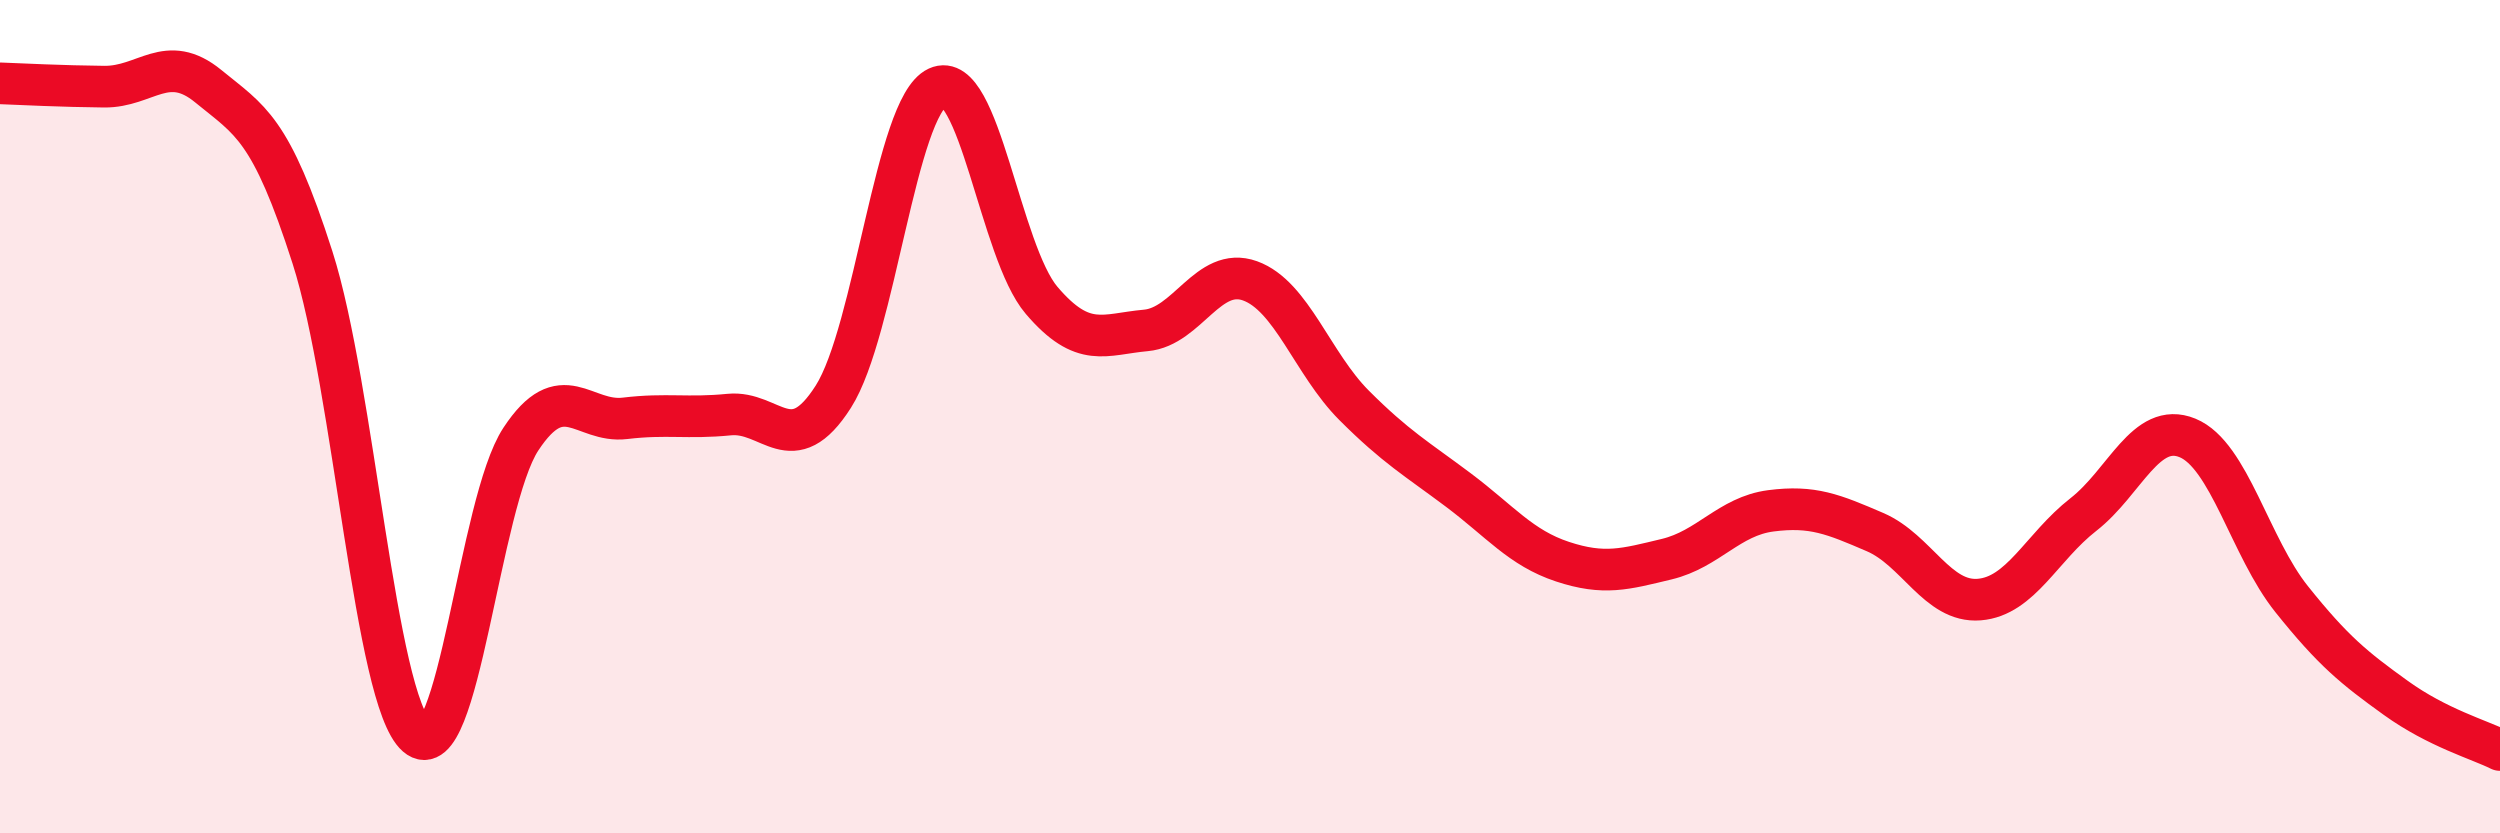
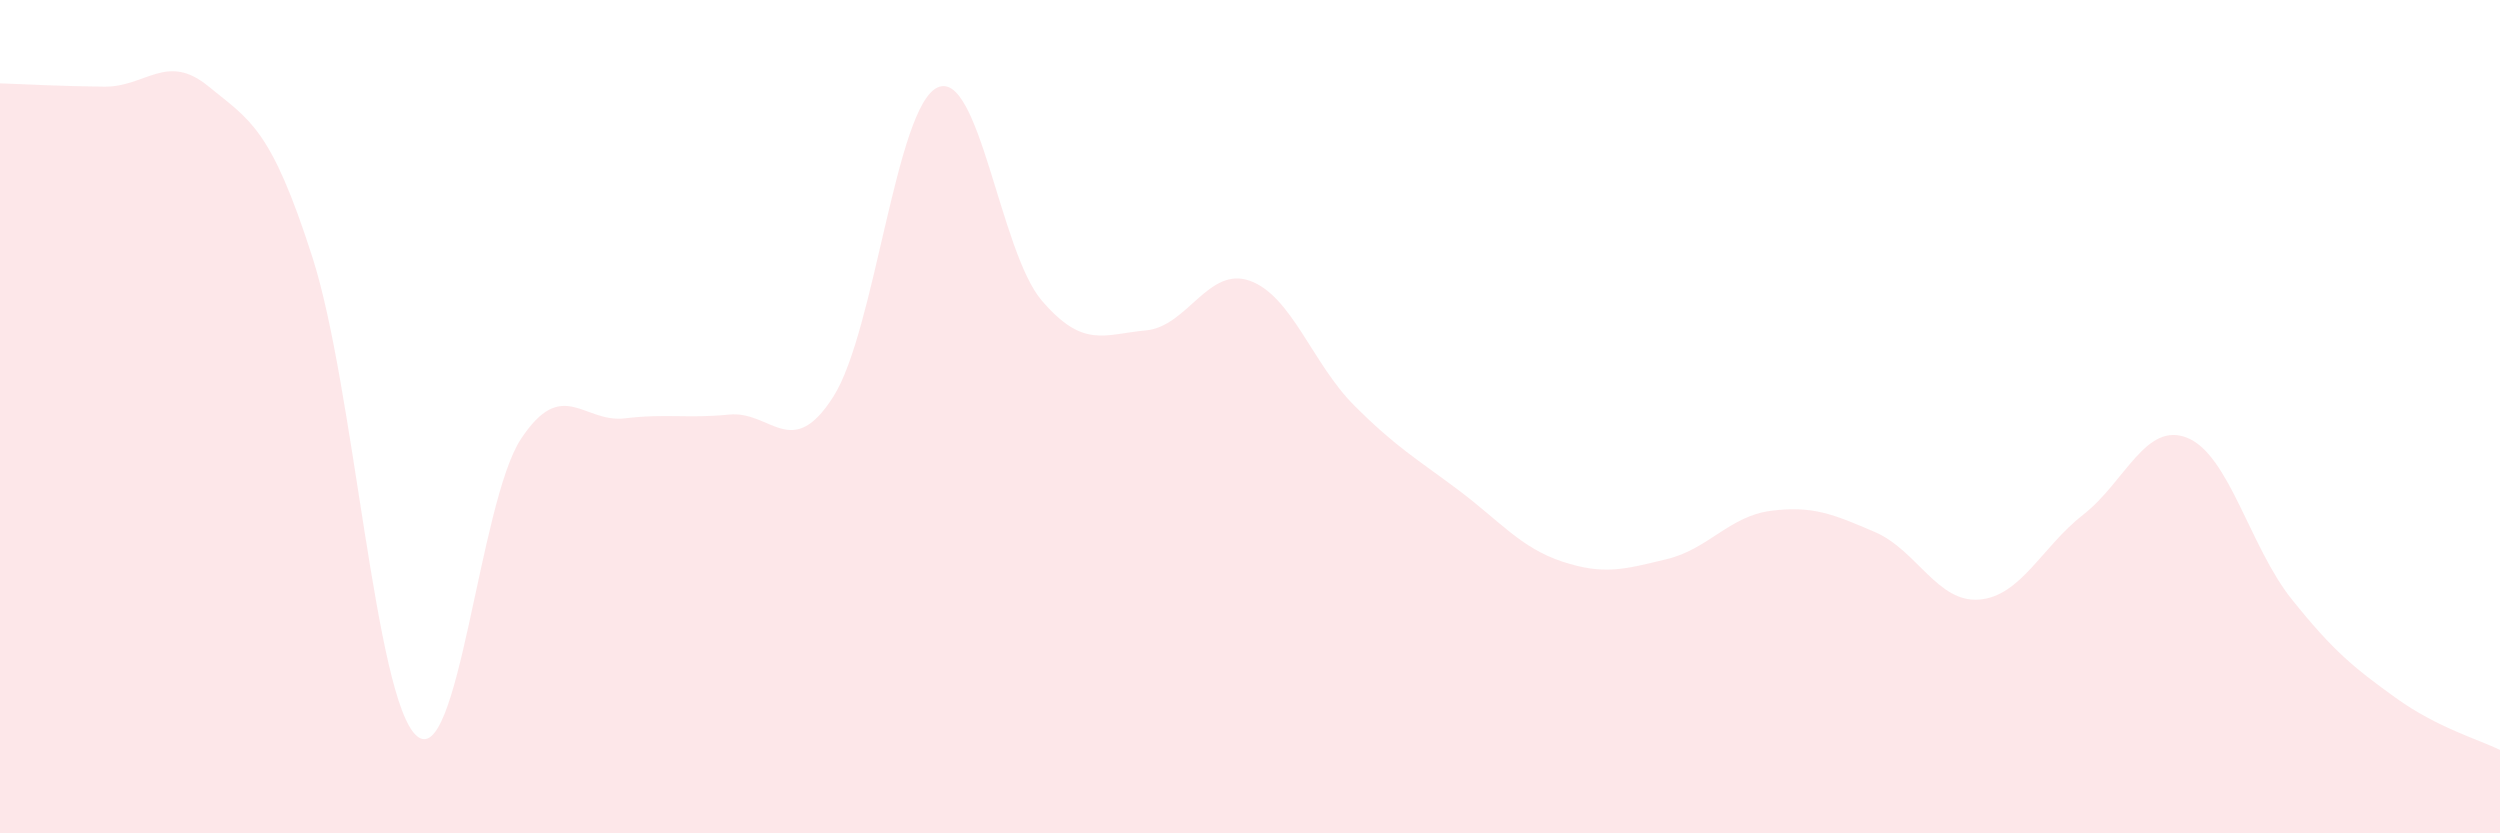
<svg xmlns="http://www.w3.org/2000/svg" width="60" height="20" viewBox="0 0 60 20">
  <path d="M 0,2 C 0.5,2.02 1.5,2.07 2.5,2.08 C 3.5,2.09 4,1.25 5,2.07 C 6,2.89 6.5,3.06 7.5,6.18 C 8.5,9.3 9,16.79 10,17.66 C 11,18.53 11.5,12.06 12.5,10.54 C 13.5,9.02 14,10.16 15,10.04 C 16,9.92 16.5,10.05 17.5,9.95 C 18.5,9.85 19,11.09 20,9.52 C 21,7.95 21.5,2.56 22.5,2.1 C 23.5,1.64 24,6.04 25,7.21 C 26,8.38 26.5,8.02 27.5,7.93 C 28.5,7.84 29,6.38 30,6.74 C 31,7.1 31.5,8.73 32.5,9.73 C 33.5,10.73 34,11.01 35,11.76 C 36,12.51 36.5,13.15 37.5,13.48 C 38.5,13.81 39,13.66 40,13.42 C 41,13.18 41.5,12.39 42.5,12.26 C 43.5,12.13 44,12.34 45,12.77 C 46,13.2 46.5,14.47 47.5,14.39 C 48.5,14.31 49,13.13 50,12.35 C 51,11.57 51.5,10.1 52.5,10.51 C 53.5,10.92 54,13.13 55,14.38 C 56,15.63 56.5,16.03 57.5,16.75 C 58.5,17.47 59.5,17.75 60,18L60 20L0 20Z" fill="#EB0A25" opacity="0.1" stroke-linecap="round" stroke-linejoin="round" />
-   <path d="M 0,2 C 0.5,2.02 1.5,2.07 2.5,2.08 C 3.5,2.09 4,1.25 5,2.07 C 6,2.89 6.5,3.06 7.5,6.18 C 8.5,9.3 9,16.79 10,17.66 C 11,18.53 11.5,12.06 12.5,10.54 C 13.5,9.02 14,10.16 15,10.04 C 16,9.92 16.5,10.05 17.5,9.95 C 18.5,9.85 19,11.09 20,9.52 C 21,7.95 21.5,2.56 22.5,2.1 C 23.5,1.64 24,6.04 25,7.21 C 26,8.38 26.5,8.02 27.5,7.93 C 28.5,7.84 29,6.38 30,6.74 C 31,7.1 31.5,8.73 32.5,9.73 C 33.5,10.73 34,11.01 35,11.76 C 36,12.51 36.5,13.15 37.5,13.48 C 38.5,13.81 39,13.66 40,13.42 C 41,13.18 41.5,12.39 42.5,12.26 C 43.5,12.13 44,12.34 45,12.77 C 46,13.2 46.5,14.47 47.5,14.39 C 48.5,14.31 49,13.13 50,12.35 C 51,11.57 51.5,10.1 52.5,10.51 C 53.5,10.92 54,13.13 55,14.38 C 56,15.63 56.5,16.03 57.5,16.75 C 58.5,17.47 59.5,17.75 60,18" stroke="#EB0A25" stroke-width="1" fill="none" stroke-linecap="round" stroke-linejoin="round" />
</svg>